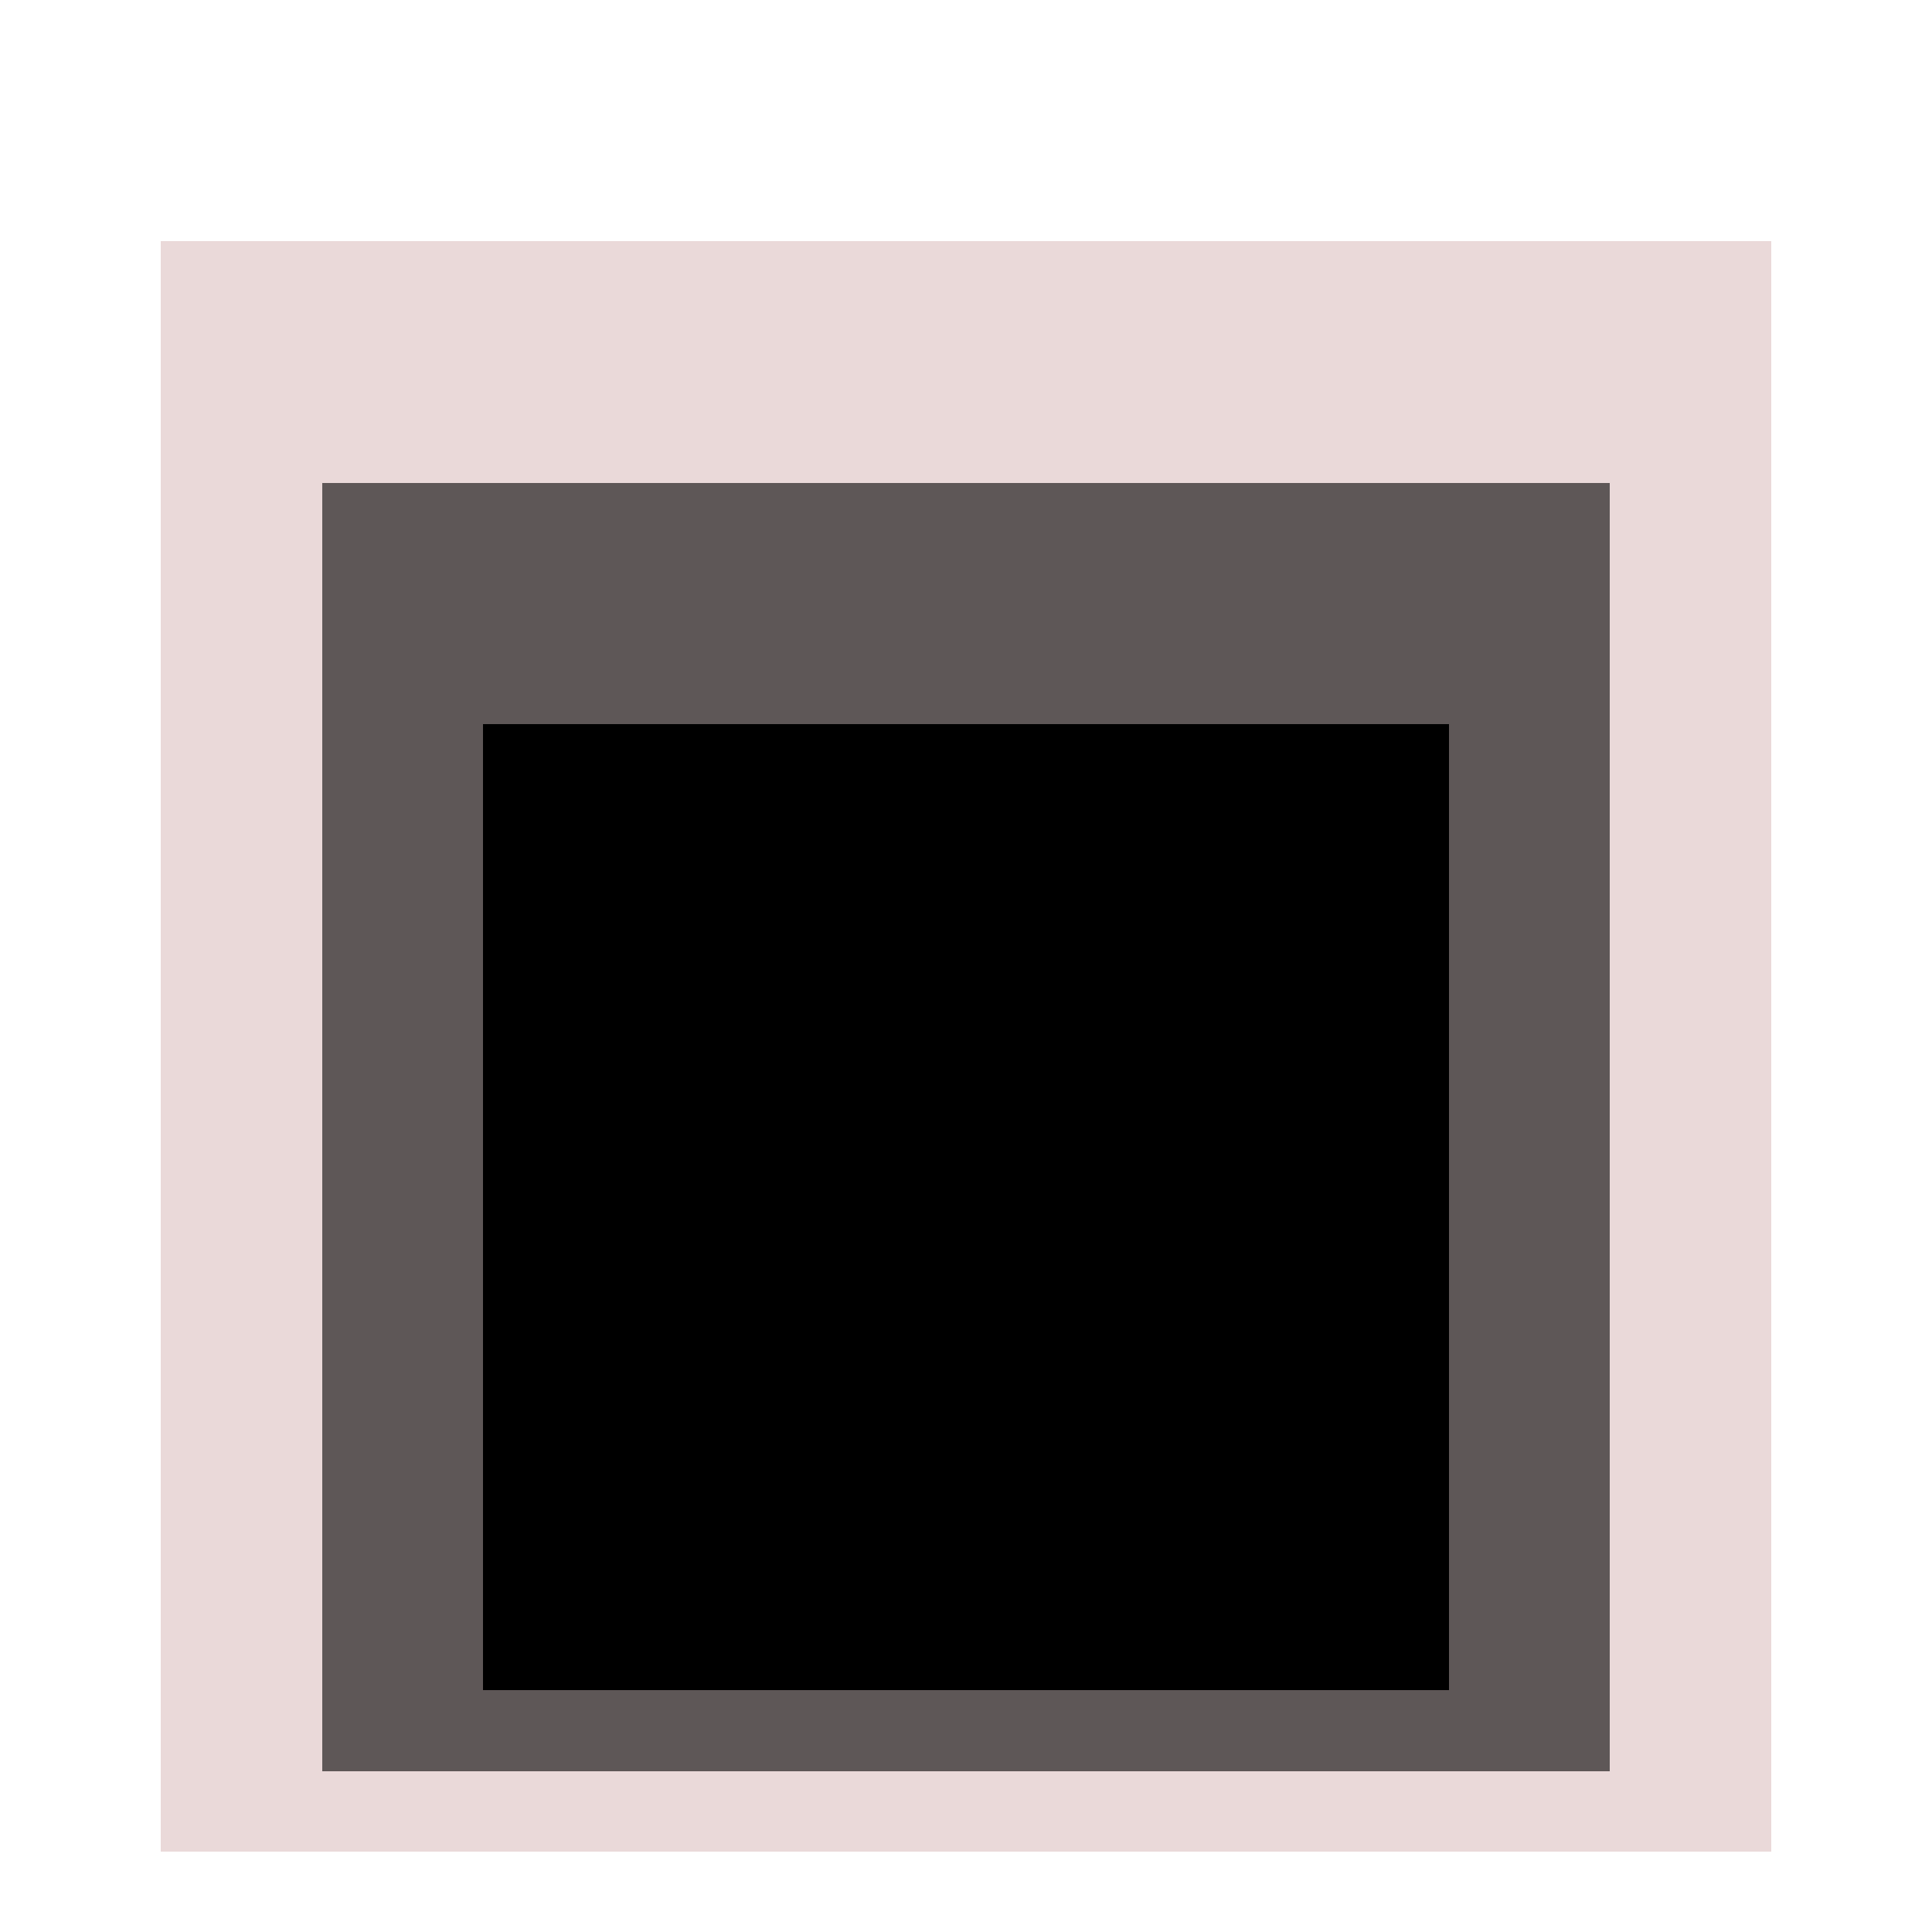
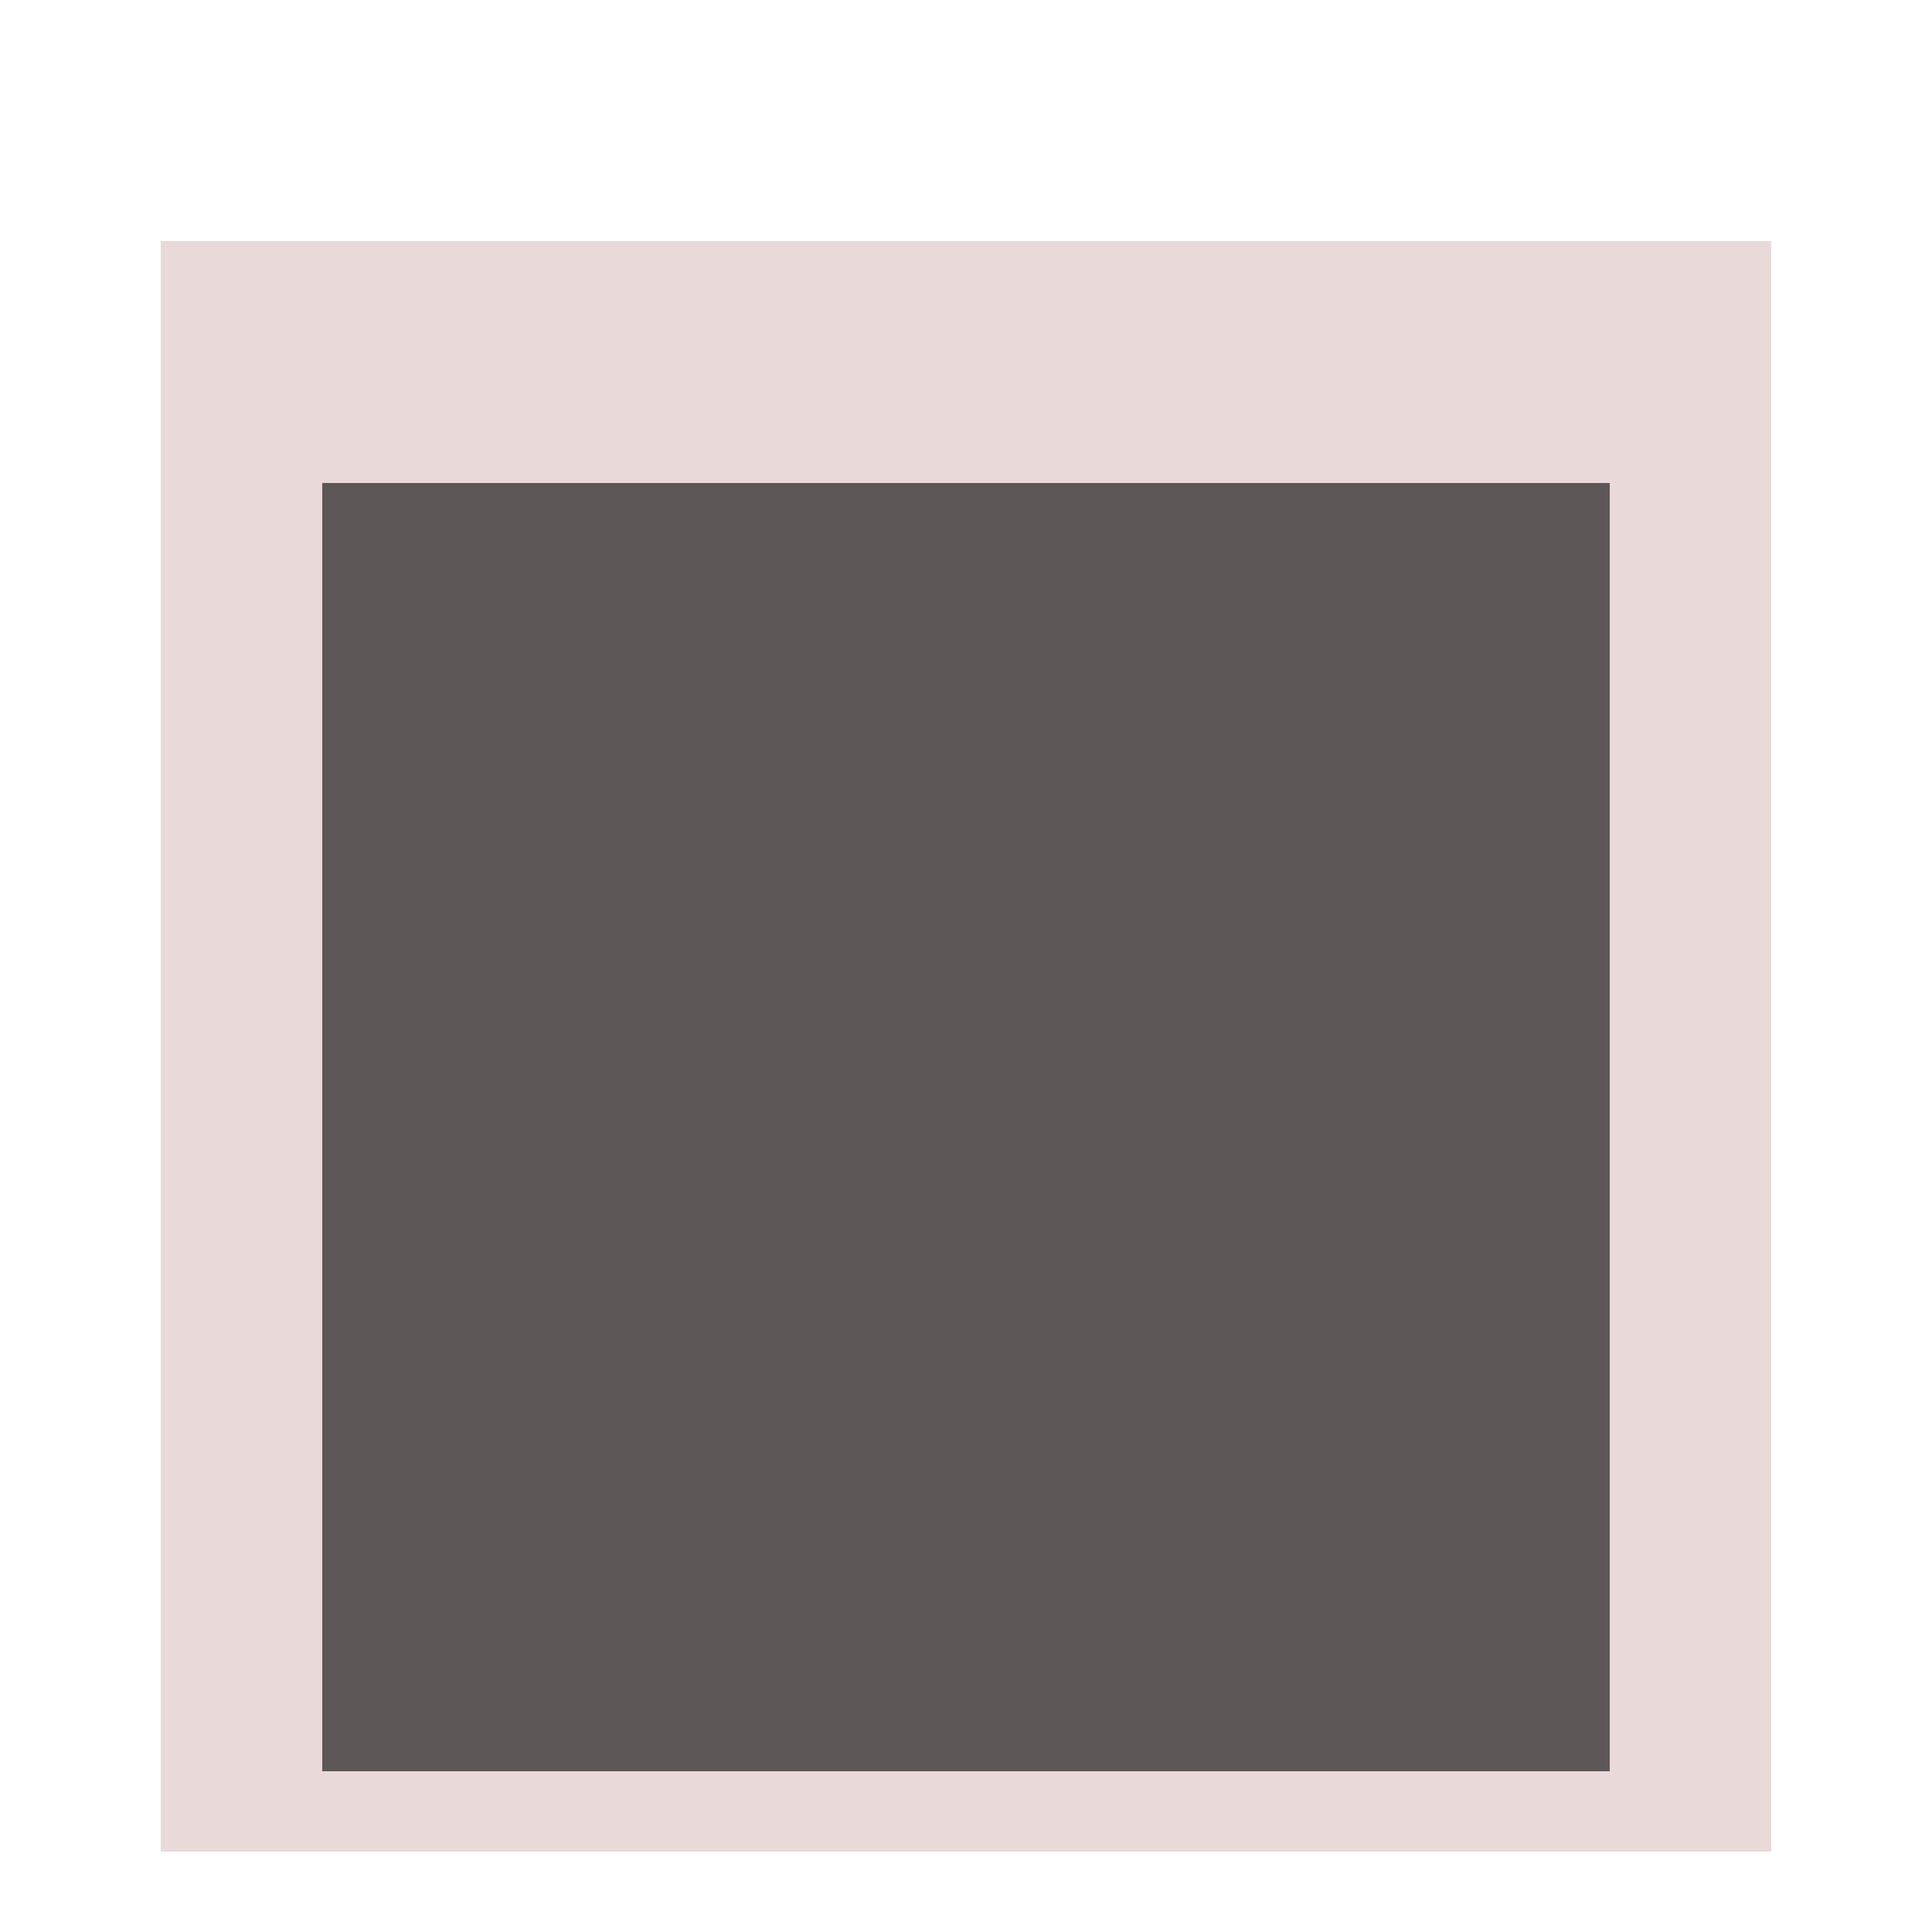
<svg xmlns="http://www.w3.org/2000/svg" class="big visible" width="1200" height="1200" shape-rendering="crispEdges" viewBox="0 0 24 24" version="1.1">
  <rect class="b" width="24" height="24" x="0" y="0" fill="#ffffff" />
  <rect class="b" width="20" height="20" x="2" y="3" fill="#ead9d9" />
  <rect class="b" width="16" height="16" x="4" y="6" fill="#5e5757" />
-   <rect class="b" width="12" height="12" x="6" y="9" fill="#000000" />
</svg>